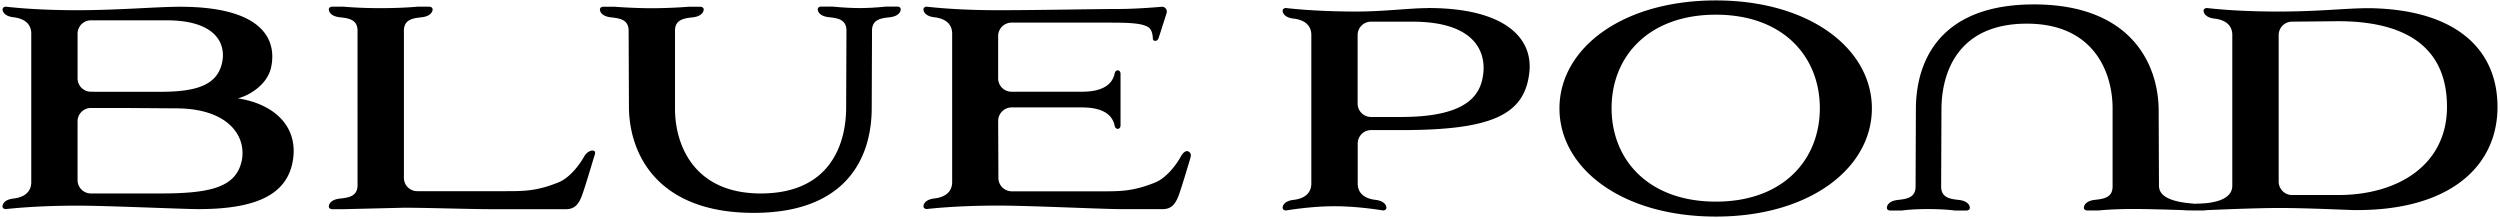
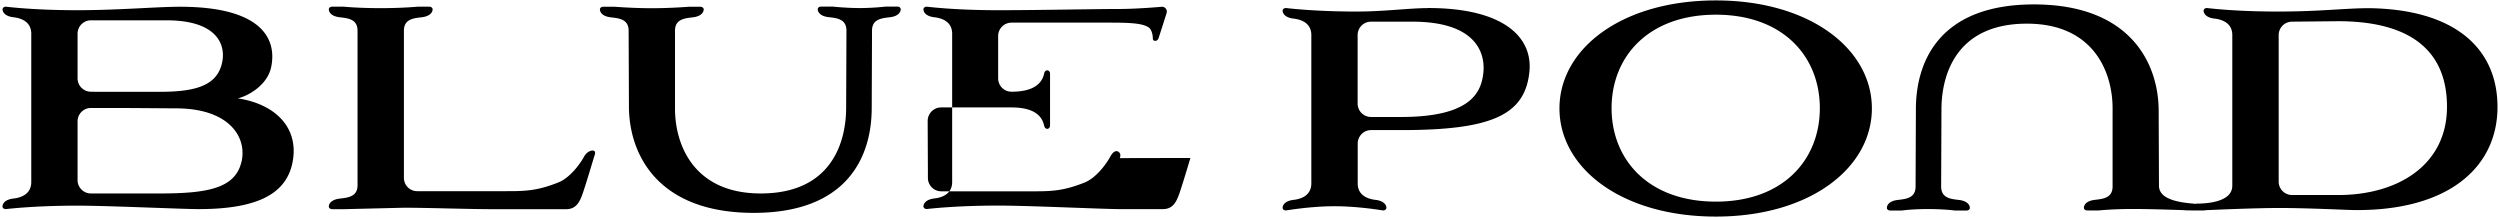
<svg xmlns="http://www.w3.org/2000/svg" width="678" height="59" fill="none">
-   <path fill="#000" d="M64.397 26.683c2.055-.354 8.096-3.14 9.175-8.63 1.598-8.11-3.404-16.22-24.722-16.22-6.393 0-16.647.936-27.98.936-11.976 0-19.138-.957-19.304-.957-.352 0-.871.23-.871.728 0 .666.58 1.872 2.968 2.142 2.345.27 4.92 1.373 4.815 4.679v39.8c.104 3.307-2.47 4.41-4.815 4.68-2.408.27-2.99 1.476-2.99 2.141 0 .5.499.728.873.728.166 0 7.451-.936 19.428-.936 8.386 0 28.5.936 32.858.936 16.336 0 24.265-4.304 25.635-13.454 1.35-9.046-5.169-15.118-15.07-16.594zm-43.36-17.53c0-2.017 1.618-3.64 3.632-3.64h20.528c13.347 0 16.128 6.322 15.049 11.417-1.266 5.927-6.476 7.964-16.668 7.964H28.322c-1.453 0-2.698 0-3.715-.02a3.627 3.627 0 0 1-3.57-3.64zM65.476 43.9c-1.66 7.195-9.216 8.567-22.21 8.567H24.669a3.626 3.626 0 0 1-3.633-3.639V32.921a3.626 3.626 0 0 1 3.633-3.639h6.06c4.92 0 15.195.104 16.96.104 14.467 0 19.365 7.777 17.809 14.515zm257.364-1.06s-2.47 8.338-3.217 10.25c-.747 1.914-1.723 3.62-4.235 3.62H303.6c-4.359 0-24.473-.957-32.859-.957-11.976 0-19.262.935-19.428.935-.353 0-.872-.228-.872-.727 0-.666.581-1.872 2.968-2.142 2.346-.27 4.92-1.373 4.816-4.68V9.36c.104-3.305-2.47-4.408-4.816-4.678-2.387-.27-2.968-1.456-2.968-2.142 0-.499.498-.728.872-.728.166 0 7.348.957 19.304.957 11.354 0 26.506-.333 32.9-.333 4.94 0 11.623-.603 11.623-.603.914 0 1.536.915 1.225 1.768 0 0-1.806 5.697-2.159 6.737s-1.556.915-1.556.125-.229-2.433-1.184-3.057c-1.826-1.185-5.438-1.268-11.291-1.268h-25.843a3.626 3.626 0 0 0-3.632 3.639v11.478a3.62 3.62 0 0 0 3.612 3.619h19.117c6.081 0 8.302-2.288 8.863-4.95.249-1.226 1.598-1.06 1.598.084v13.994c0 1.165-1.349 1.31-1.598.084-.561-2.683-2.782-4.95-8.863-4.95h-19.076c-2.013 0-3.653 1.643-3.653 3.681l.062 13.995v1.435a3.64 3.64 0 0 0 3.633 3.639h23.372c5.978 0 9.257.104 15.464-2.37 3.279-1.31 5.998-5.22 6.933-6.925.83-1.54 1.598-1.768 2.117-1.518s.913.81.519 1.809zm-161.82 0s-2.47 8.338-3.218 10.25c-.498 1.31-1.121 2.517-2.262 3.162-.747.416-1.495.478-1.972.478h-19.947c-6.518 0-17.54-.395-24.078-.395l-16.294.395h-3.197c-.353 0-.872-.229-.872-.728 0-.665.581-1.871 2.968-2.142 2.346-.27 4.92-.54 4.816-3.847V8.53c.104-3.306-2.47-3.577-4.816-3.847-2.387-.27-2.968-1.456-2.968-2.142 0-.499.498-.728.872-.728h3.197s3.902.396 9.921.396c6.02 0 10.088-.396 10.088-.396h3.197c.352 0 .871.23.871.728 0 .666-.581 1.872-2.968 2.142-2.345.27-4.919.54-4.815 3.847v39.718a3.595 3.595 0 0 0 3.591 3.597h22.832c5.978 0 9.258.104 15.464-2.37 3.28-1.31 5.999-5.22 6.933-6.925.83-1.539 2.2-1.913 2.719-1.643.519.25.311.936-.083 1.955zm83.255-40.3c0 .665-.581 1.87-2.968 2.141-2.345.27-4.919.54-4.815 3.847l-.083 20.753c0 13.288-6.663 28.447-32.008 28.447-26.402 0-33.833-16.261-33.833-28.884l-.083-20.295c.104-3.306-2.47-3.577-4.816-3.847-2.387-.27-2.968-1.456-2.968-2.142 0-.499.498-.728.872-.728h3.196s4.795.395 10.005.395 10.005-.395 10.005-.395h3.196c.353 0 .872.229.872.728 0 .665-.581 1.872-2.968 2.142-2.346.27-4.919.54-4.816 3.847v20.96c0 9.691 5.044 22.958 23.248 22.958 19.034 0 23.165-13.662 23.165-23.31l.083-20.67c.083-3.286-2.47-3.577-4.816-3.827-2.387-.27-2.968-1.455-2.968-2.142 0-.499.498-.727.872-.727h3.196s3.612.395 7.307.395c3.694 0 7.057-.395 7.057-.395h3.197c.353 0 .871.228.871.727zM387.306 2.196c-5.064 0-11.686.915-19.283.936-11.976 0-19.138-.957-19.304-.957-.352 0-.871.23-.871.728 0 .666.581 1.872 2.968 2.142 2.345.27 4.919 1.372 4.815 4.679v39.8c.104 3.307-2.47 4.41-4.815 4.68-2.387.27-2.968 1.455-2.968 2.141 0 .5.498.728.871.728.146 0 6.622-1.144 13.202-1.144s13.056 1.144 13.201 1.144c.353 0 .872-.229.872-.728 0-.665-.581-1.871-2.968-2.142-2.346-.27-4.92-1.372-4.816-4.678V38.94c0-2.017 1.619-3.66 3.633-3.66h8.199c24.451 0 33.501-4.055 34.726-15.741.996-9.524-7.078-17.364-27.462-17.364zm14.987 17.447c-.54 5.323-3.259 12.081-22.314 12.081h-8.157a3.627 3.627 0 0 1-3.633-3.639V9.515a3.627 3.627 0 0 1 3.633-3.638h11.209c17.435 0 19.781 8.63 19.262 13.787zM465.352.117c-25.593 0-42.427 13.142-42.427 29.278 0 16.2 16.855 29.342 42.427 29.342 25.448 0 42.303-13.143 42.303-29.342 0-16.157-16.855-29.278-42.303-29.278m0 54.565c-18.286 0-28.291-11.354-28.291-25.349s10.005-25.349 28.291-25.349c18.246 0 28.188 11.354 28.188 25.35 0 13.994-9.942 25.348-28.188 25.348M642.491 2.217c-6.393 0-13.346.915-24.7.915-11.977 0-19.138-.957-19.304-.957-.353 0-.872.23-.872.728 0 .666.581 1.872 2.968 2.142 2.346.27 4.92 1.372 4.816 4.679v40.632c0 4.658-7.514 4.866-9.777 4.866l-.166.063c-2.615-.27-9.942-.624-9.942-4.908l-.083-20.295c0-12.623-7.431-28.884-33.834-28.884-25.344 0-32.007 15.139-32.007 28.447l-.083 20.732c.104 3.307-2.47 3.577-4.816 3.847-2.387.27-2.968 1.456-2.968 2.142 0 .5.498.728.872.728h3.197s2.511-.395 7.057-.395 7.306.395 7.306.395h3.197c.353 0 .872-.229.872-.728 0-.665-.582-1.871-2.969-2.142-2.345-.27-4.898-.54-4.815-3.826l.083-20.67c0-9.628 4.13-23.31 23.165-23.31 18.203 0 23.247 13.266 23.247 22.957v20.981c.104 3.307-2.47 3.577-4.815 3.847-2.387.27-2.969 1.456-2.969 2.142 0 .5.499.728.872.728h3.197s3.674-.395 9.32-.395c3.902 0 10.087.187 13.533.312.623.062 1.349.083 2.304.083h3.425s.208-.02.332-.062c3.612-.167 13.949-.603 20.072-.603 7.535 0 18.349.54 20.155.561 25.676.291 38.961-11.624 38.961-27.969 0-15.533-11.126-26.45-34.831-26.783m-8.406 50.676H621.61a3.64 3.64 0 0 1-3.632-3.639V9.516a3.626 3.626 0 0 1 3.632-3.64l12.475-.124c18.93 0 29.537 7.445 29.537 23.207 0 15.72-13.201 23.934-29.537 23.934" />
+   <path fill="#000" d="M64.397 26.683c2.055-.354 8.096-3.14 9.175-8.63 1.598-8.11-3.404-16.22-24.722-16.22-6.393 0-16.647.936-27.98.936-11.976 0-19.138-.957-19.304-.957-.352 0-.871.23-.871.728 0 .666.58 1.872 2.968 2.142 2.345.27 4.92 1.373 4.815 4.679v39.8c.104 3.307-2.47 4.41-4.815 4.68-2.408.27-2.99 1.476-2.99 2.141 0 .5.499.728.873.728.166 0 7.451-.936 19.428-.936 8.386 0 28.5.936 32.858.936 16.336 0 24.265-4.304 25.635-13.454 1.35-9.046-5.169-15.118-15.07-16.594zm-43.36-17.53c0-2.017 1.618-3.64 3.632-3.64h20.528c13.347 0 16.128 6.322 15.049 11.417-1.266 5.927-6.476 7.964-16.668 7.964H28.322c-1.453 0-2.698 0-3.715-.02a3.627 3.627 0 0 1-3.57-3.64zM65.476 43.9c-1.66 7.195-9.216 8.567-22.21 8.567H24.669a3.626 3.626 0 0 1-3.633-3.639V32.921a3.626 3.626 0 0 1 3.633-3.639h6.06c4.92 0 15.195.104 16.96.104 14.467 0 19.365 7.777 17.809 14.515zm257.364-1.06s-2.47 8.338-3.217 10.25c-.747 1.914-1.723 3.62-4.235 3.62H303.6c-4.359 0-24.473-.957-32.859-.957-11.976 0-19.262.935-19.428.935-.353 0-.872-.228-.872-.727 0-.666.581-1.872 2.968-2.142 2.346-.27 4.92-1.373 4.816-4.68V9.36c.104-3.305-2.47-4.408-4.816-4.678-2.387-.27-2.968-1.456-2.968-2.142 0-.499.498-.728.872-.728.166 0 7.348.957 19.304.957 11.354 0 26.506-.333 32.9-.333 4.94 0 11.623-.603 11.623-.603.914 0 1.536.915 1.225 1.768 0 0-1.806 5.697-2.159 6.737s-1.556.915-1.556.125-.229-2.433-1.184-3.057c-1.826-1.185-5.438-1.268-11.291-1.268h-25.843a3.626 3.626 0 0 0-3.632 3.639v11.478a3.62 3.62 0 0 0 3.612 3.619c6.081 0 8.302-2.288 8.863-4.95.249-1.226 1.598-1.06 1.598.084v13.994c0 1.165-1.349 1.31-1.598.084-.561-2.683-2.782-4.95-8.863-4.95h-19.076c-2.013 0-3.653 1.643-3.653 3.681l.062 13.995v1.435a3.64 3.64 0 0 0 3.633 3.639h23.372c5.978 0 9.257.104 15.464-2.37 3.279-1.31 5.998-5.22 6.933-6.925.83-1.54 1.598-1.768 2.117-1.518s.913.81.519 1.809zm-161.82 0s-2.47 8.338-3.218 10.25c-.498 1.31-1.121 2.517-2.262 3.162-.747.416-1.495.478-1.972.478h-19.947c-6.518 0-17.54-.395-24.078-.395l-16.294.395h-3.197c-.353 0-.872-.229-.872-.728 0-.665.581-1.871 2.968-2.142 2.346-.27 4.92-.54 4.816-3.847V8.53c.104-3.306-2.47-3.577-4.816-3.847-2.387-.27-2.968-1.456-2.968-2.142 0-.499.498-.728.872-.728h3.197s3.902.396 9.921.396c6.02 0 10.088-.396 10.088-.396h3.197c.352 0 .871.23.871.728 0 .666-.581 1.872-2.968 2.142-2.345.27-4.919.54-4.815 3.847v39.718a3.595 3.595 0 0 0 3.591 3.597h22.832c5.978 0 9.258.104 15.464-2.37 3.28-1.31 5.999-5.22 6.933-6.925.83-1.539 2.2-1.913 2.719-1.643.519.25.311.936-.083 1.955zm83.255-40.3c0 .665-.581 1.87-2.968 2.141-2.345.27-4.919.54-4.815 3.847l-.083 20.753c0 13.288-6.663 28.447-32.008 28.447-26.402 0-33.833-16.261-33.833-28.884l-.083-20.295c.104-3.306-2.47-3.577-4.816-3.847-2.387-.27-2.968-1.456-2.968-2.142 0-.499.498-.728.872-.728h3.196s4.795.395 10.005.395 10.005-.395 10.005-.395h3.196c.353 0 .872.229.872.728 0 .665-.581 1.872-2.968 2.142-2.346.27-4.919.54-4.816 3.847v20.96c0 9.691 5.044 22.958 23.248 22.958 19.034 0 23.165-13.662 23.165-23.31l.083-20.67c.083-3.286-2.47-3.577-4.816-3.827-2.387-.27-2.968-1.455-2.968-2.142 0-.499.498-.727.872-.727h3.196s3.612.395 7.307.395c3.694 0 7.057-.395 7.057-.395h3.197c.353 0 .871.228.871.727zM387.306 2.196c-5.064 0-11.686.915-19.283.936-11.976 0-19.138-.957-19.304-.957-.352 0-.871.23-.871.728 0 .666.581 1.872 2.968 2.142 2.345.27 4.919 1.372 4.815 4.679v39.8c.104 3.307-2.47 4.41-4.815 4.68-2.387.27-2.968 1.455-2.968 2.141 0 .5.498.728.871.728.146 0 6.622-1.144 13.202-1.144s13.056 1.144 13.201 1.144c.353 0 .872-.229.872-.728 0-.665-.581-1.871-2.968-2.142-2.346-.27-4.92-1.372-4.816-4.678V38.94c0-2.017 1.619-3.66 3.633-3.66h8.199c24.451 0 33.501-4.055 34.726-15.741.996-9.524-7.078-17.364-27.462-17.364zm14.987 17.447c-.54 5.323-3.259 12.081-22.314 12.081h-8.157a3.627 3.627 0 0 1-3.633-3.639V9.515a3.627 3.627 0 0 1 3.633-3.638h11.209c17.435 0 19.781 8.63 19.262 13.787zM465.352.117c-25.593 0-42.427 13.142-42.427 29.278 0 16.2 16.855 29.342 42.427 29.342 25.448 0 42.303-13.143 42.303-29.342 0-16.157-16.855-29.278-42.303-29.278m0 54.565c-18.286 0-28.291-11.354-28.291-25.349s10.005-25.349 28.291-25.349c18.246 0 28.188 11.354 28.188 25.35 0 13.994-9.942 25.348-28.188 25.348M642.491 2.217c-6.393 0-13.346.915-24.7.915-11.977 0-19.138-.957-19.304-.957-.353 0-.872.23-.872.728 0 .666.581 1.872 2.968 2.142 2.346.27 4.92 1.372 4.816 4.679v40.632c0 4.658-7.514 4.866-9.777 4.866l-.166.063c-2.615-.27-9.942-.624-9.942-4.908l-.083-20.295c0-12.623-7.431-28.884-33.834-28.884-25.344 0-32.007 15.139-32.007 28.447l-.083 20.732c.104 3.307-2.47 3.577-4.816 3.847-2.387.27-2.968 1.456-2.968 2.142 0 .5.498.728.872.728h3.197s2.511-.395 7.057-.395 7.306.395 7.306.395h3.197c.353 0 .872-.229.872-.728 0-.665-.582-1.871-2.969-2.142-2.345-.27-4.898-.54-4.815-3.826l.083-20.67c0-9.628 4.13-23.31 23.165-23.31 18.203 0 23.247 13.266 23.247 22.957v20.981c.104 3.307-2.47 3.577-4.815 3.847-2.387.27-2.969 1.456-2.969 2.142 0 .5.499.728.872.728h3.197s3.674-.395 9.32-.395c3.902 0 10.087.187 13.533.312.623.062 1.349.083 2.304.083h3.425s.208-.02.332-.062c3.612-.167 13.949-.603 20.072-.603 7.535 0 18.349.54 20.155.561 25.676.291 38.961-11.624 38.961-27.969 0-15.533-11.126-26.45-34.831-26.783m-8.406 50.676H621.61a3.64 3.64 0 0 1-3.632-3.639V9.516a3.626 3.626 0 0 1 3.632-3.64l12.475-.124c18.93 0 29.537 7.445 29.537 23.207 0 15.72-13.201 23.934-29.537 23.934" />
</svg>